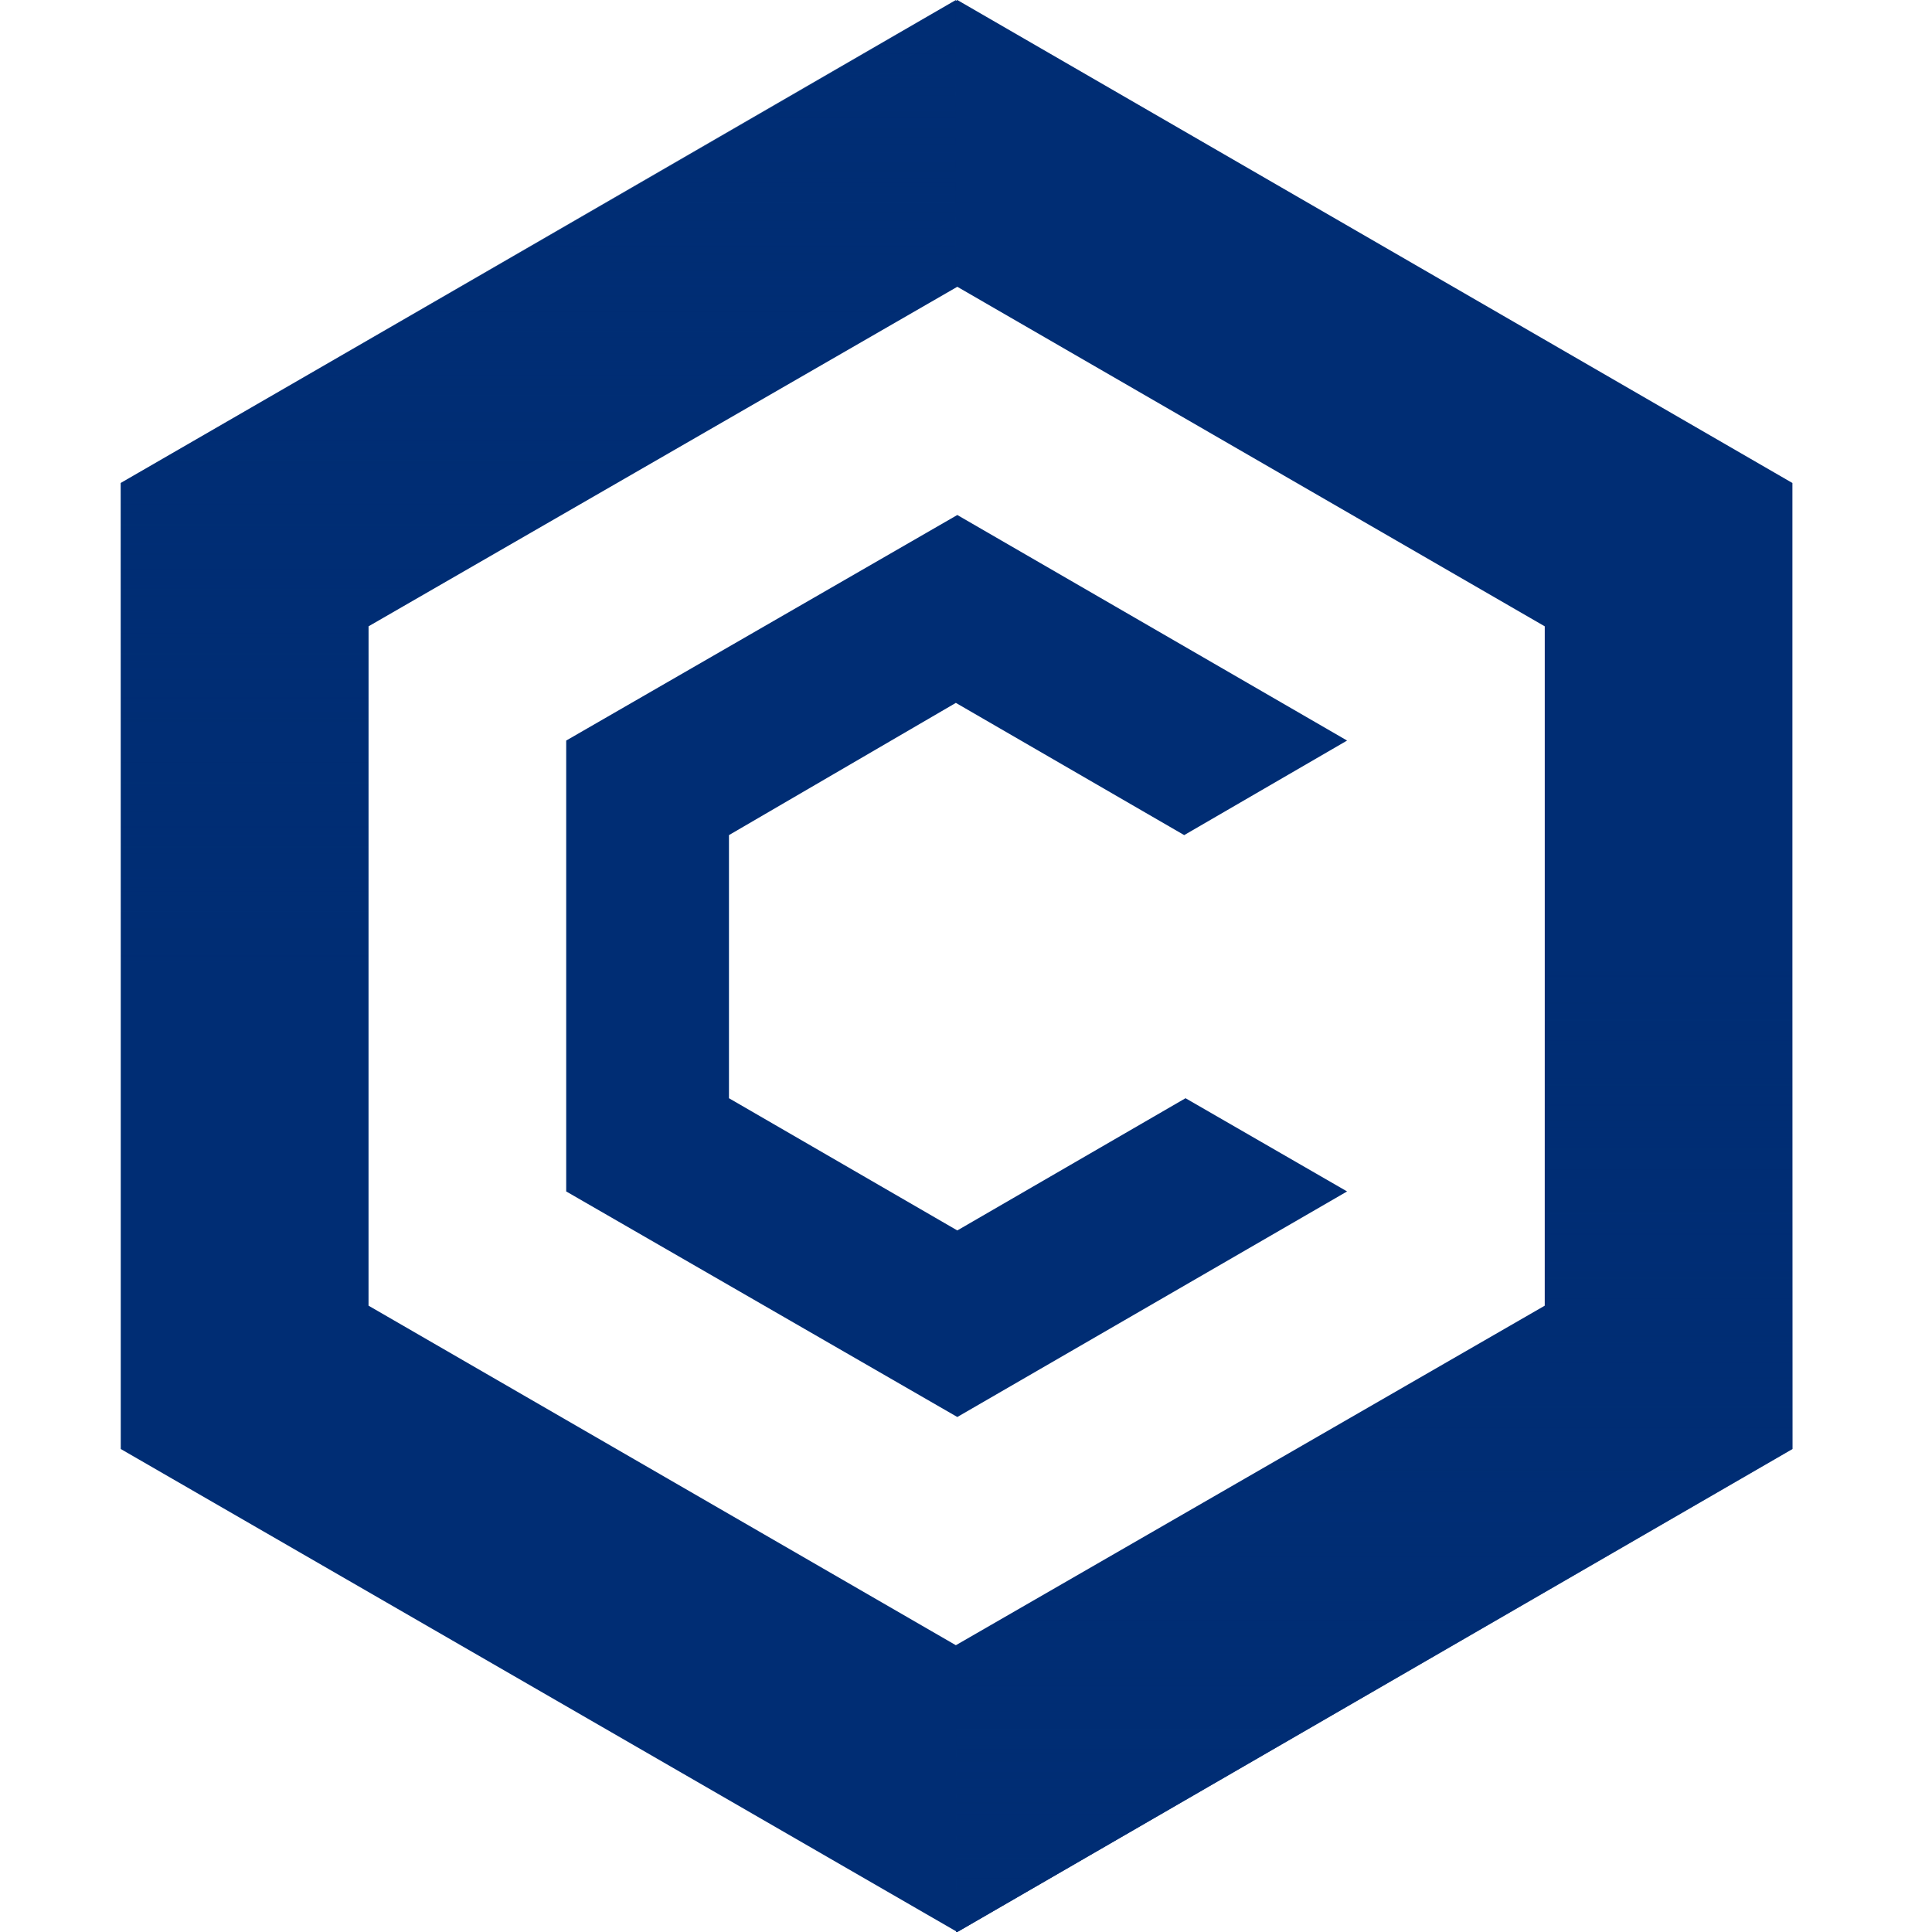
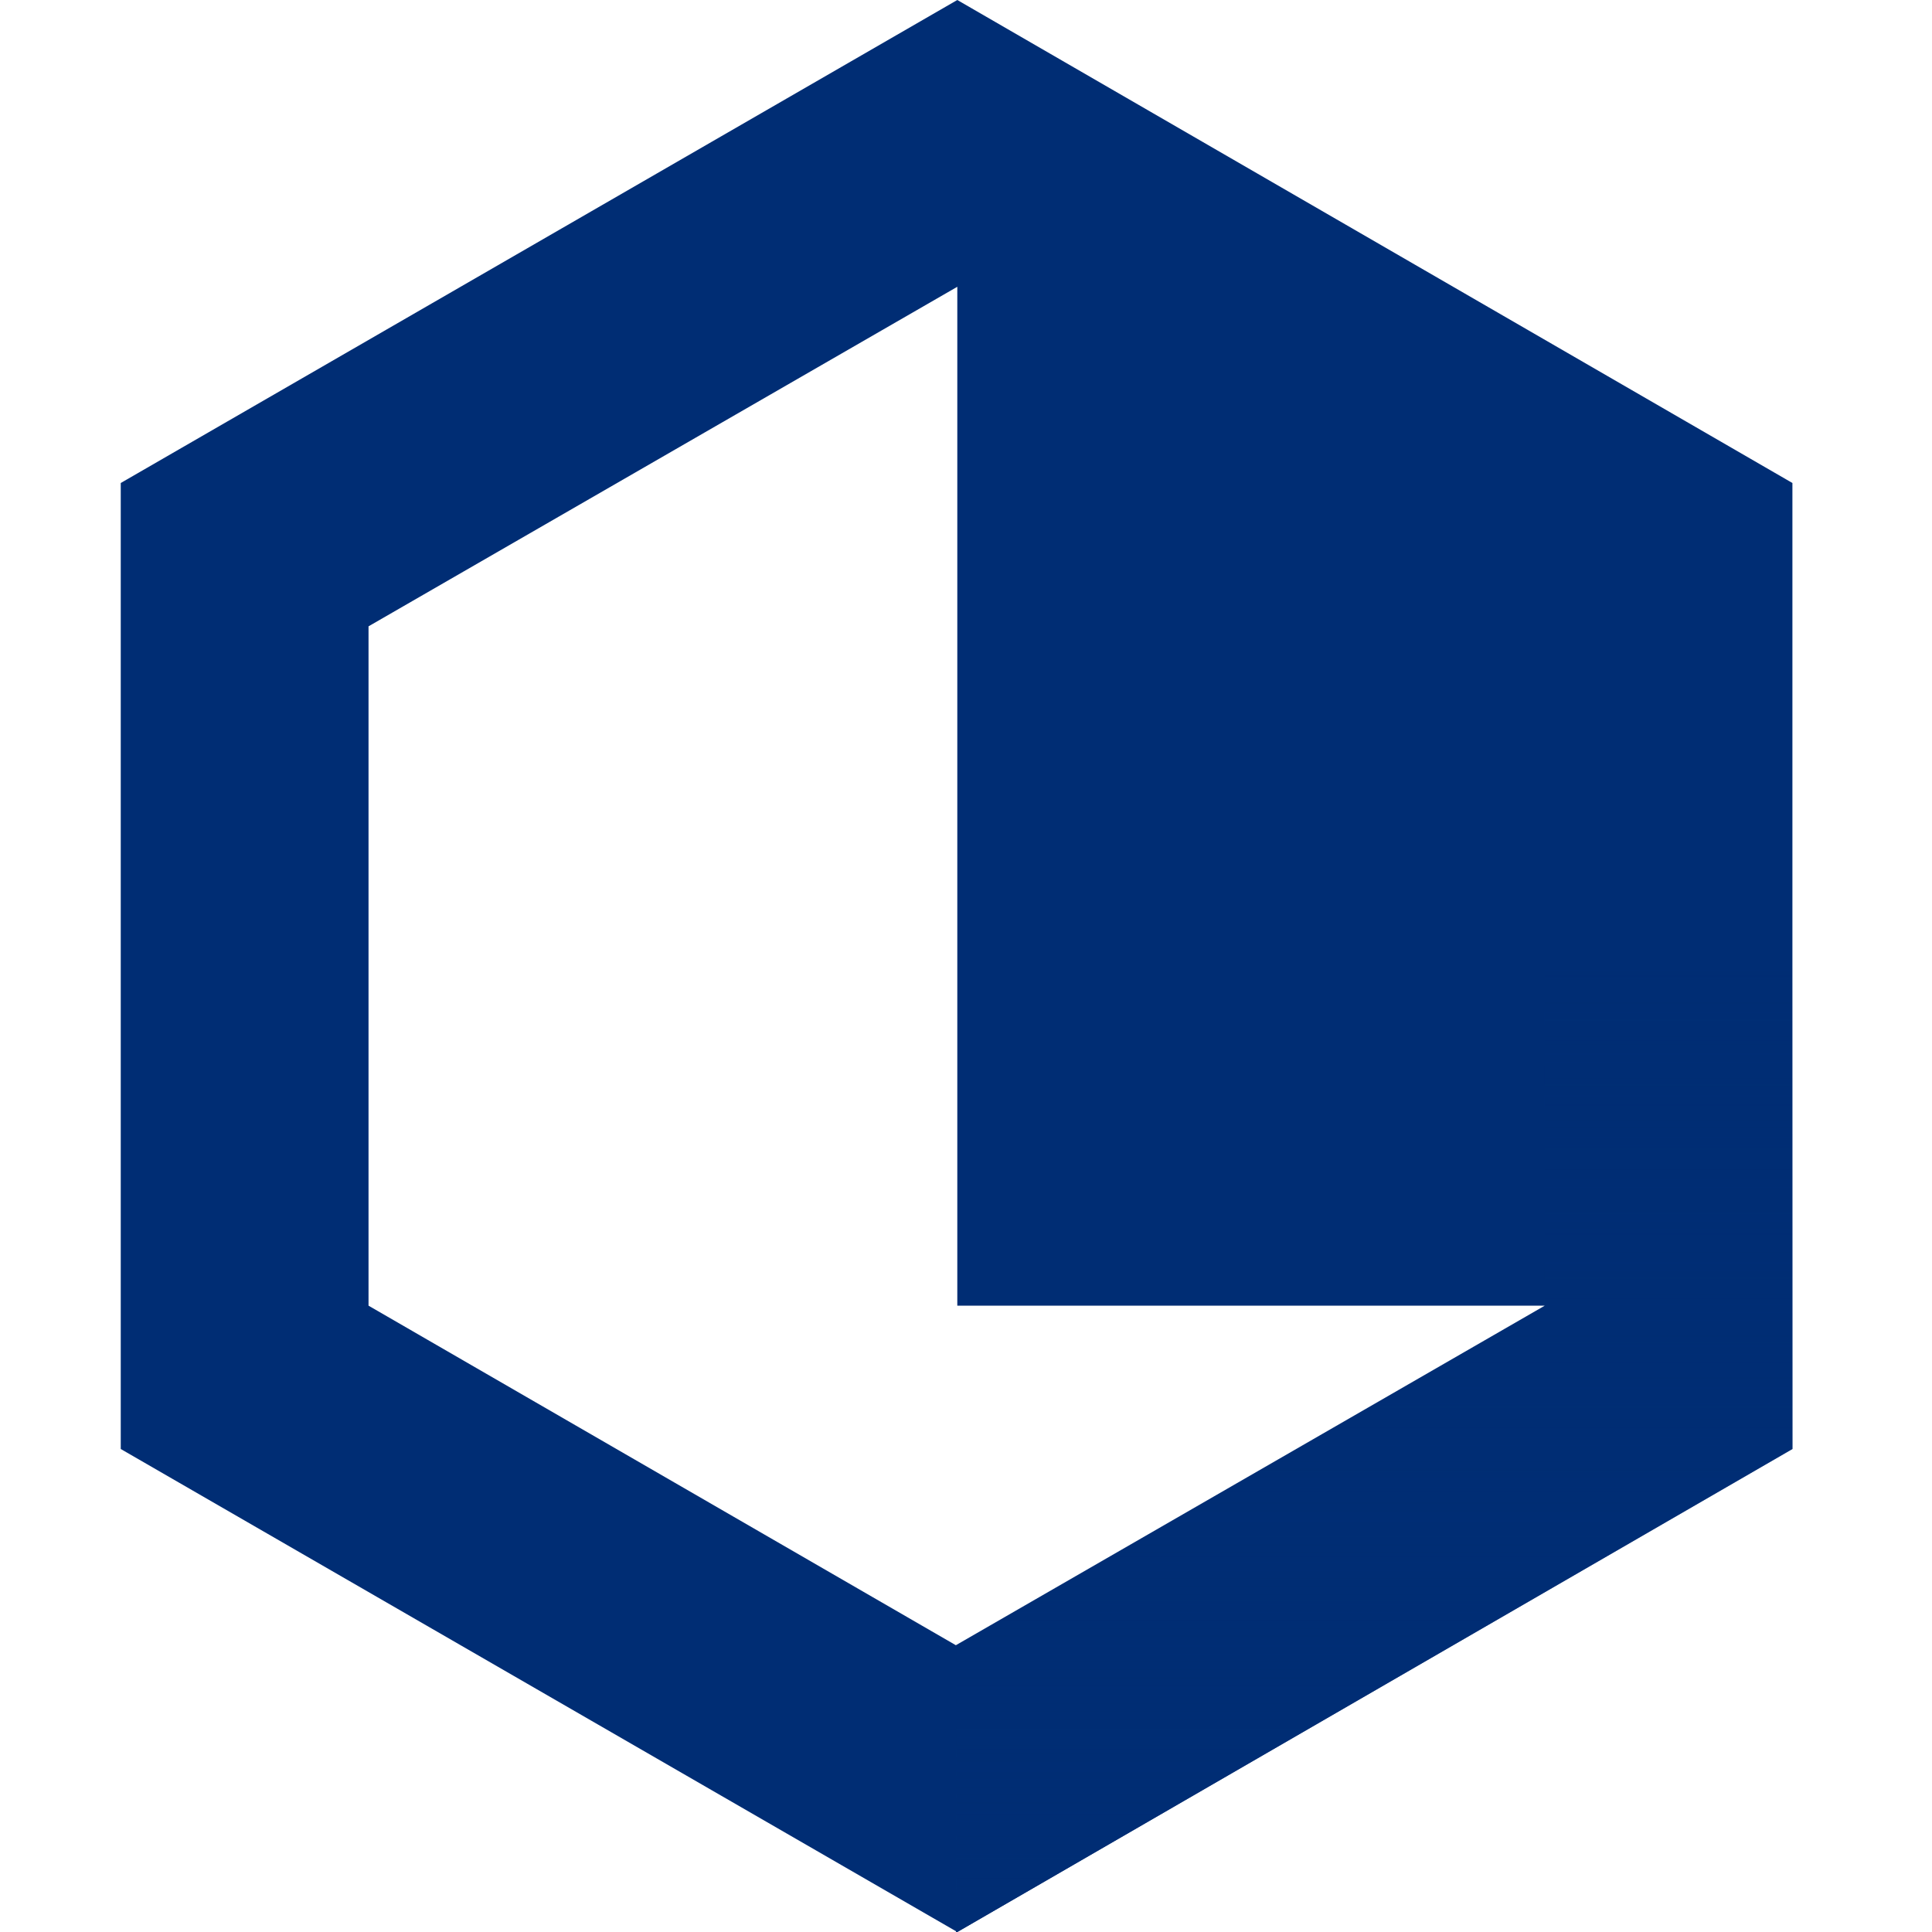
<svg xmlns="http://www.w3.org/2000/svg" width="16" height="16" viewBox="0 0 16 16" fill="none">
-   <path d="M7.928 0L1 4V12L7.928 16L14.844 12V4L7.928 0ZM12.793 10.813L7.916 13.625L3.052 10.813V5.187L7.928 2.375L12.793 5.187V10.813Z" fill="#002D74" />
+   <path d="M7.928 0L1 4V12L7.928 16L14.844 12V4L7.928 0ZM12.793 10.813L7.916 13.625L3.052 10.813V5.187L7.928 2.375V10.813Z" fill="#002D74" />
  <path d="M7.928 16L14.845 12V4L7.928 0V2.375L12.793 5.187V10.824L7.917 13.637V16H7.928Z" fill="url(#paint0_linear_22227_268686)" />
-   <path d="M7.916 0L1 4V12L7.916 16V13.625L3.052 10.813V5.176L7.916 2.375V0Z" fill="url(#paint1_linear_22227_268686)" />
-   <path d="M11.156 9.867L7.928 11.735L4.689 9.867V6.133L7.928 4.265L11.156 6.133L9.807 6.916L7.916 5.821L6.037 6.916V9.095L7.928 10.19L9.818 9.095L11.156 9.867Z" fill="#002D74" />
  <defs>
    <linearGradient id="paint0_linear_22227_268686" x1="11.388" y1="16" x2="11.388" y2="8" gradientUnits="userSpaceOnUse">
      <stop stop-color="#002D74" />
      <stop offset="1" stop-color="#002D74" stop-opacity="0" />
    </linearGradient>
    <linearGradient id="paint1_linear_22227_268686" x1="4.461" y1="0" x2="4.461" y2="8" gradientUnits="userSpaceOnUse">
      <stop stop-color="#002D74" />
      <stop offset="1" stop-color="#002D74" stop-opacity="0" />
    </linearGradient>
  </defs>
</svg>